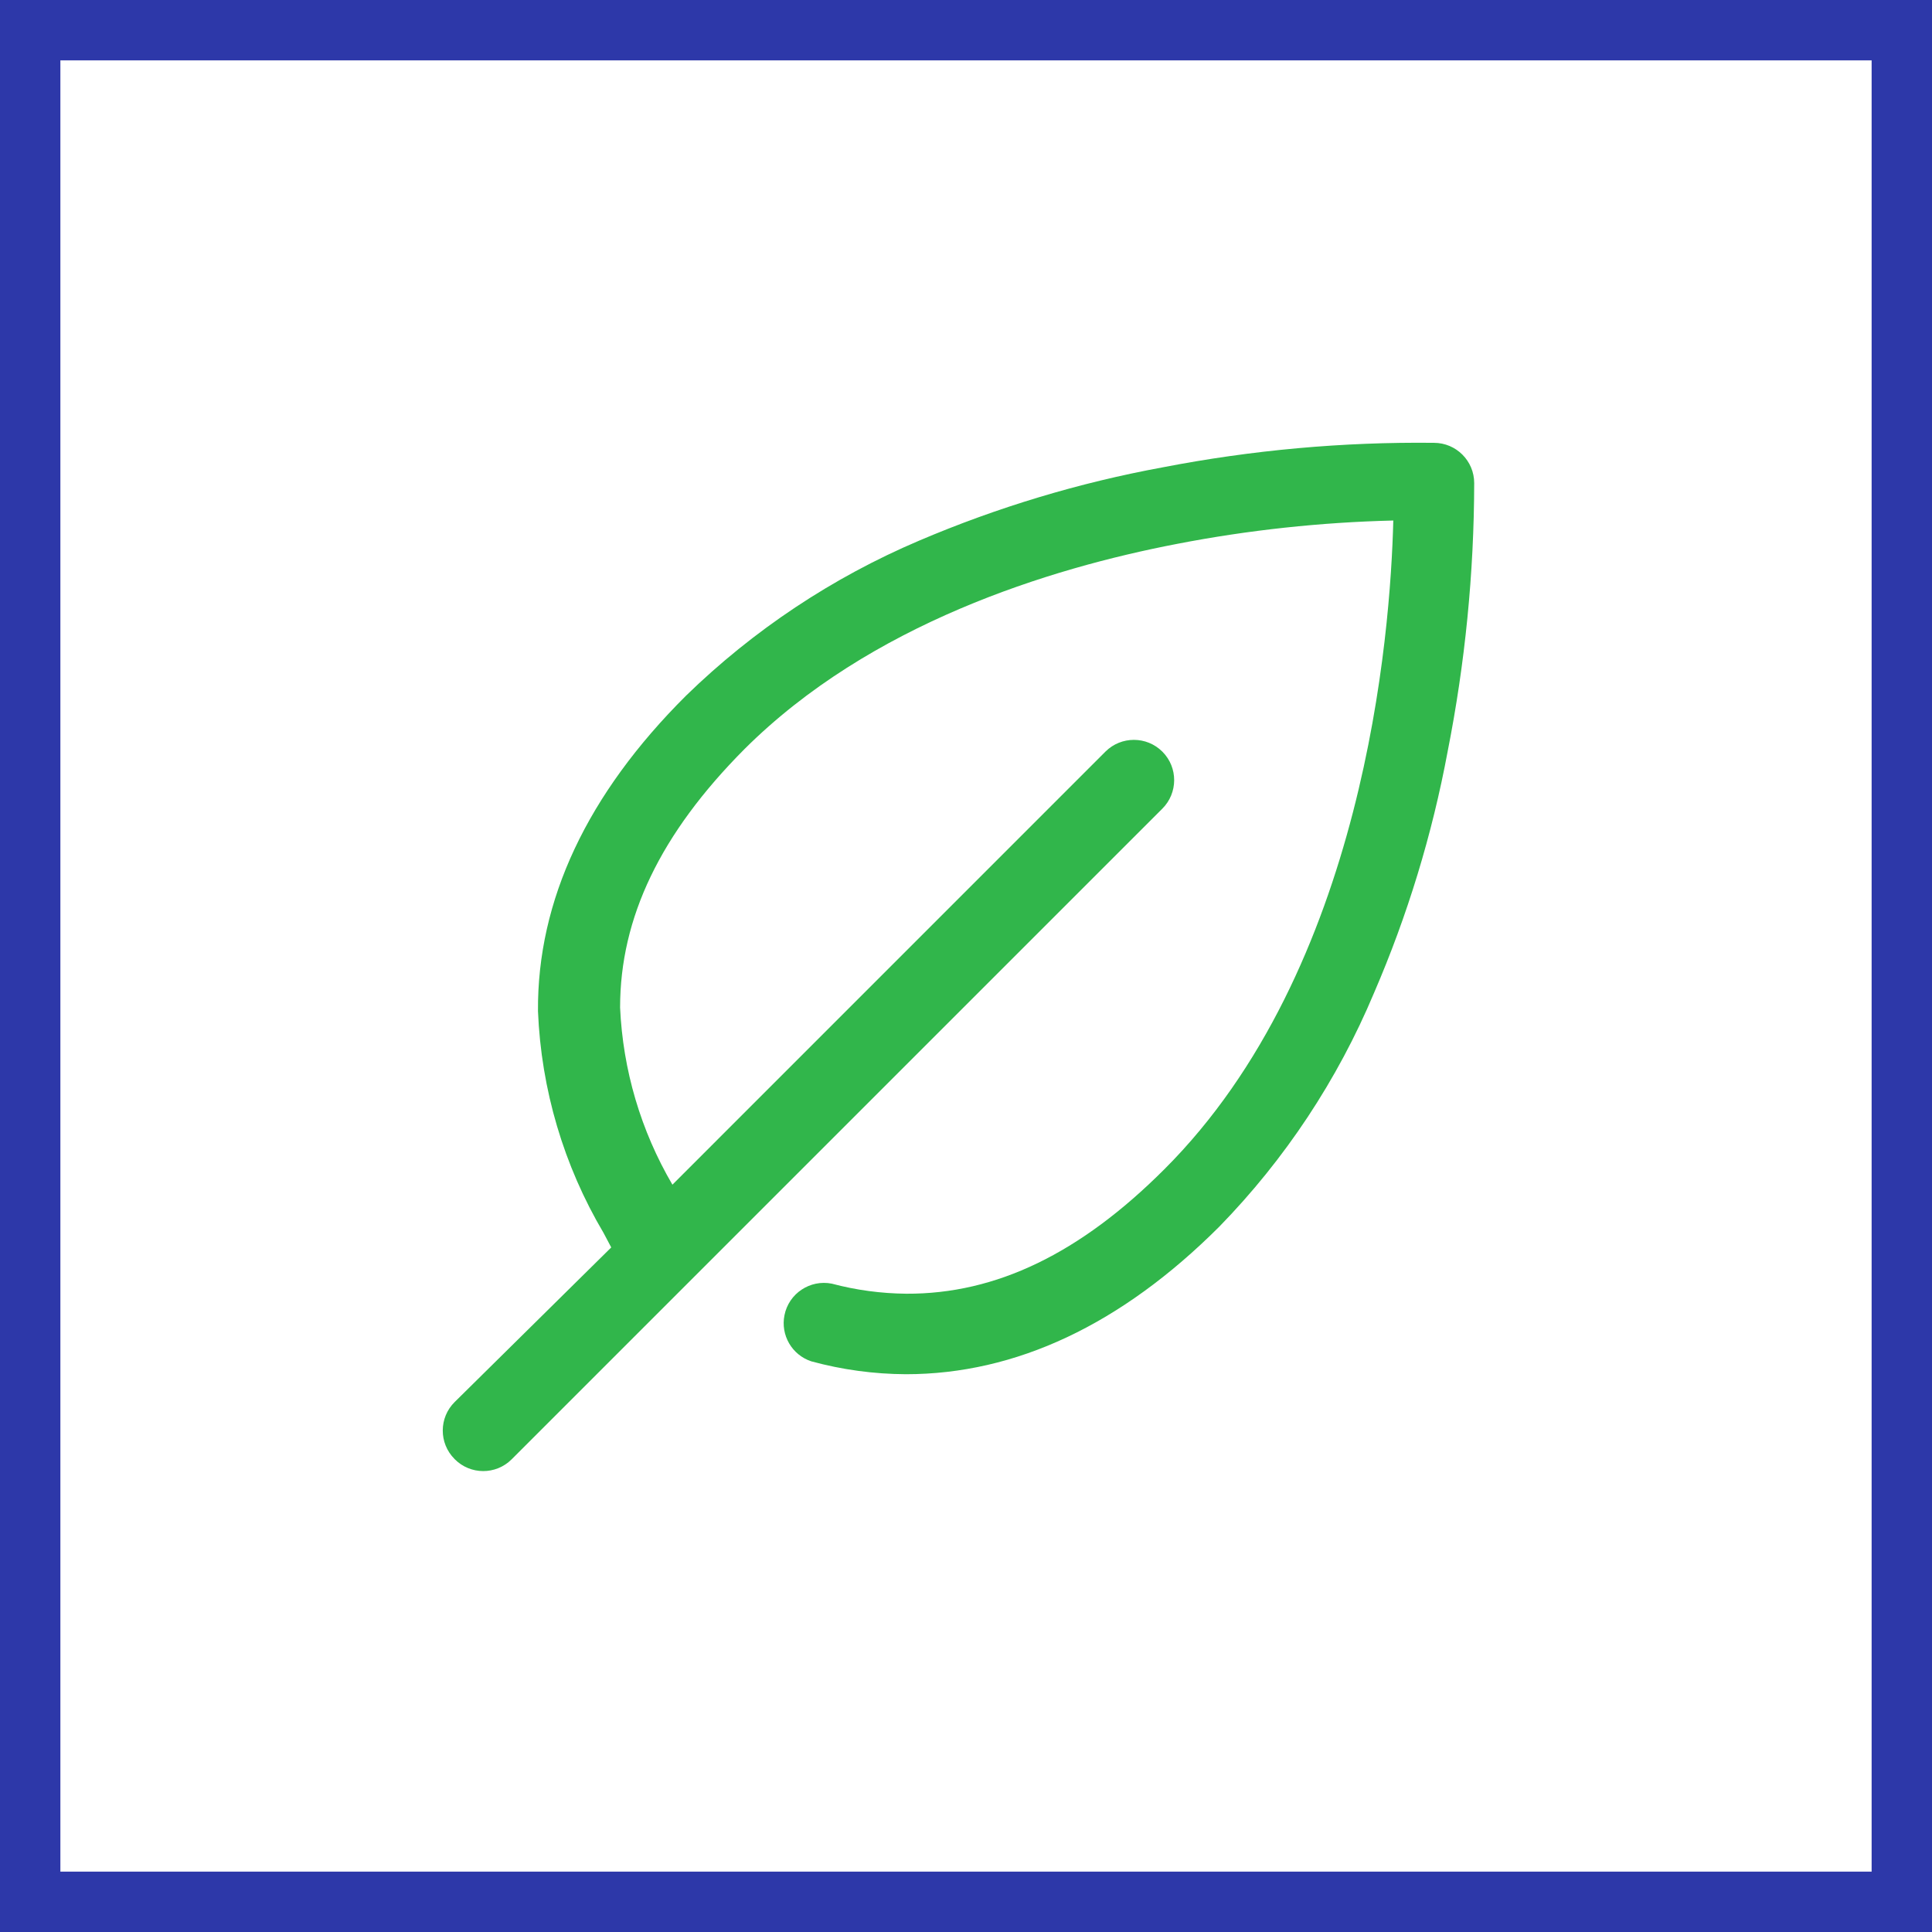
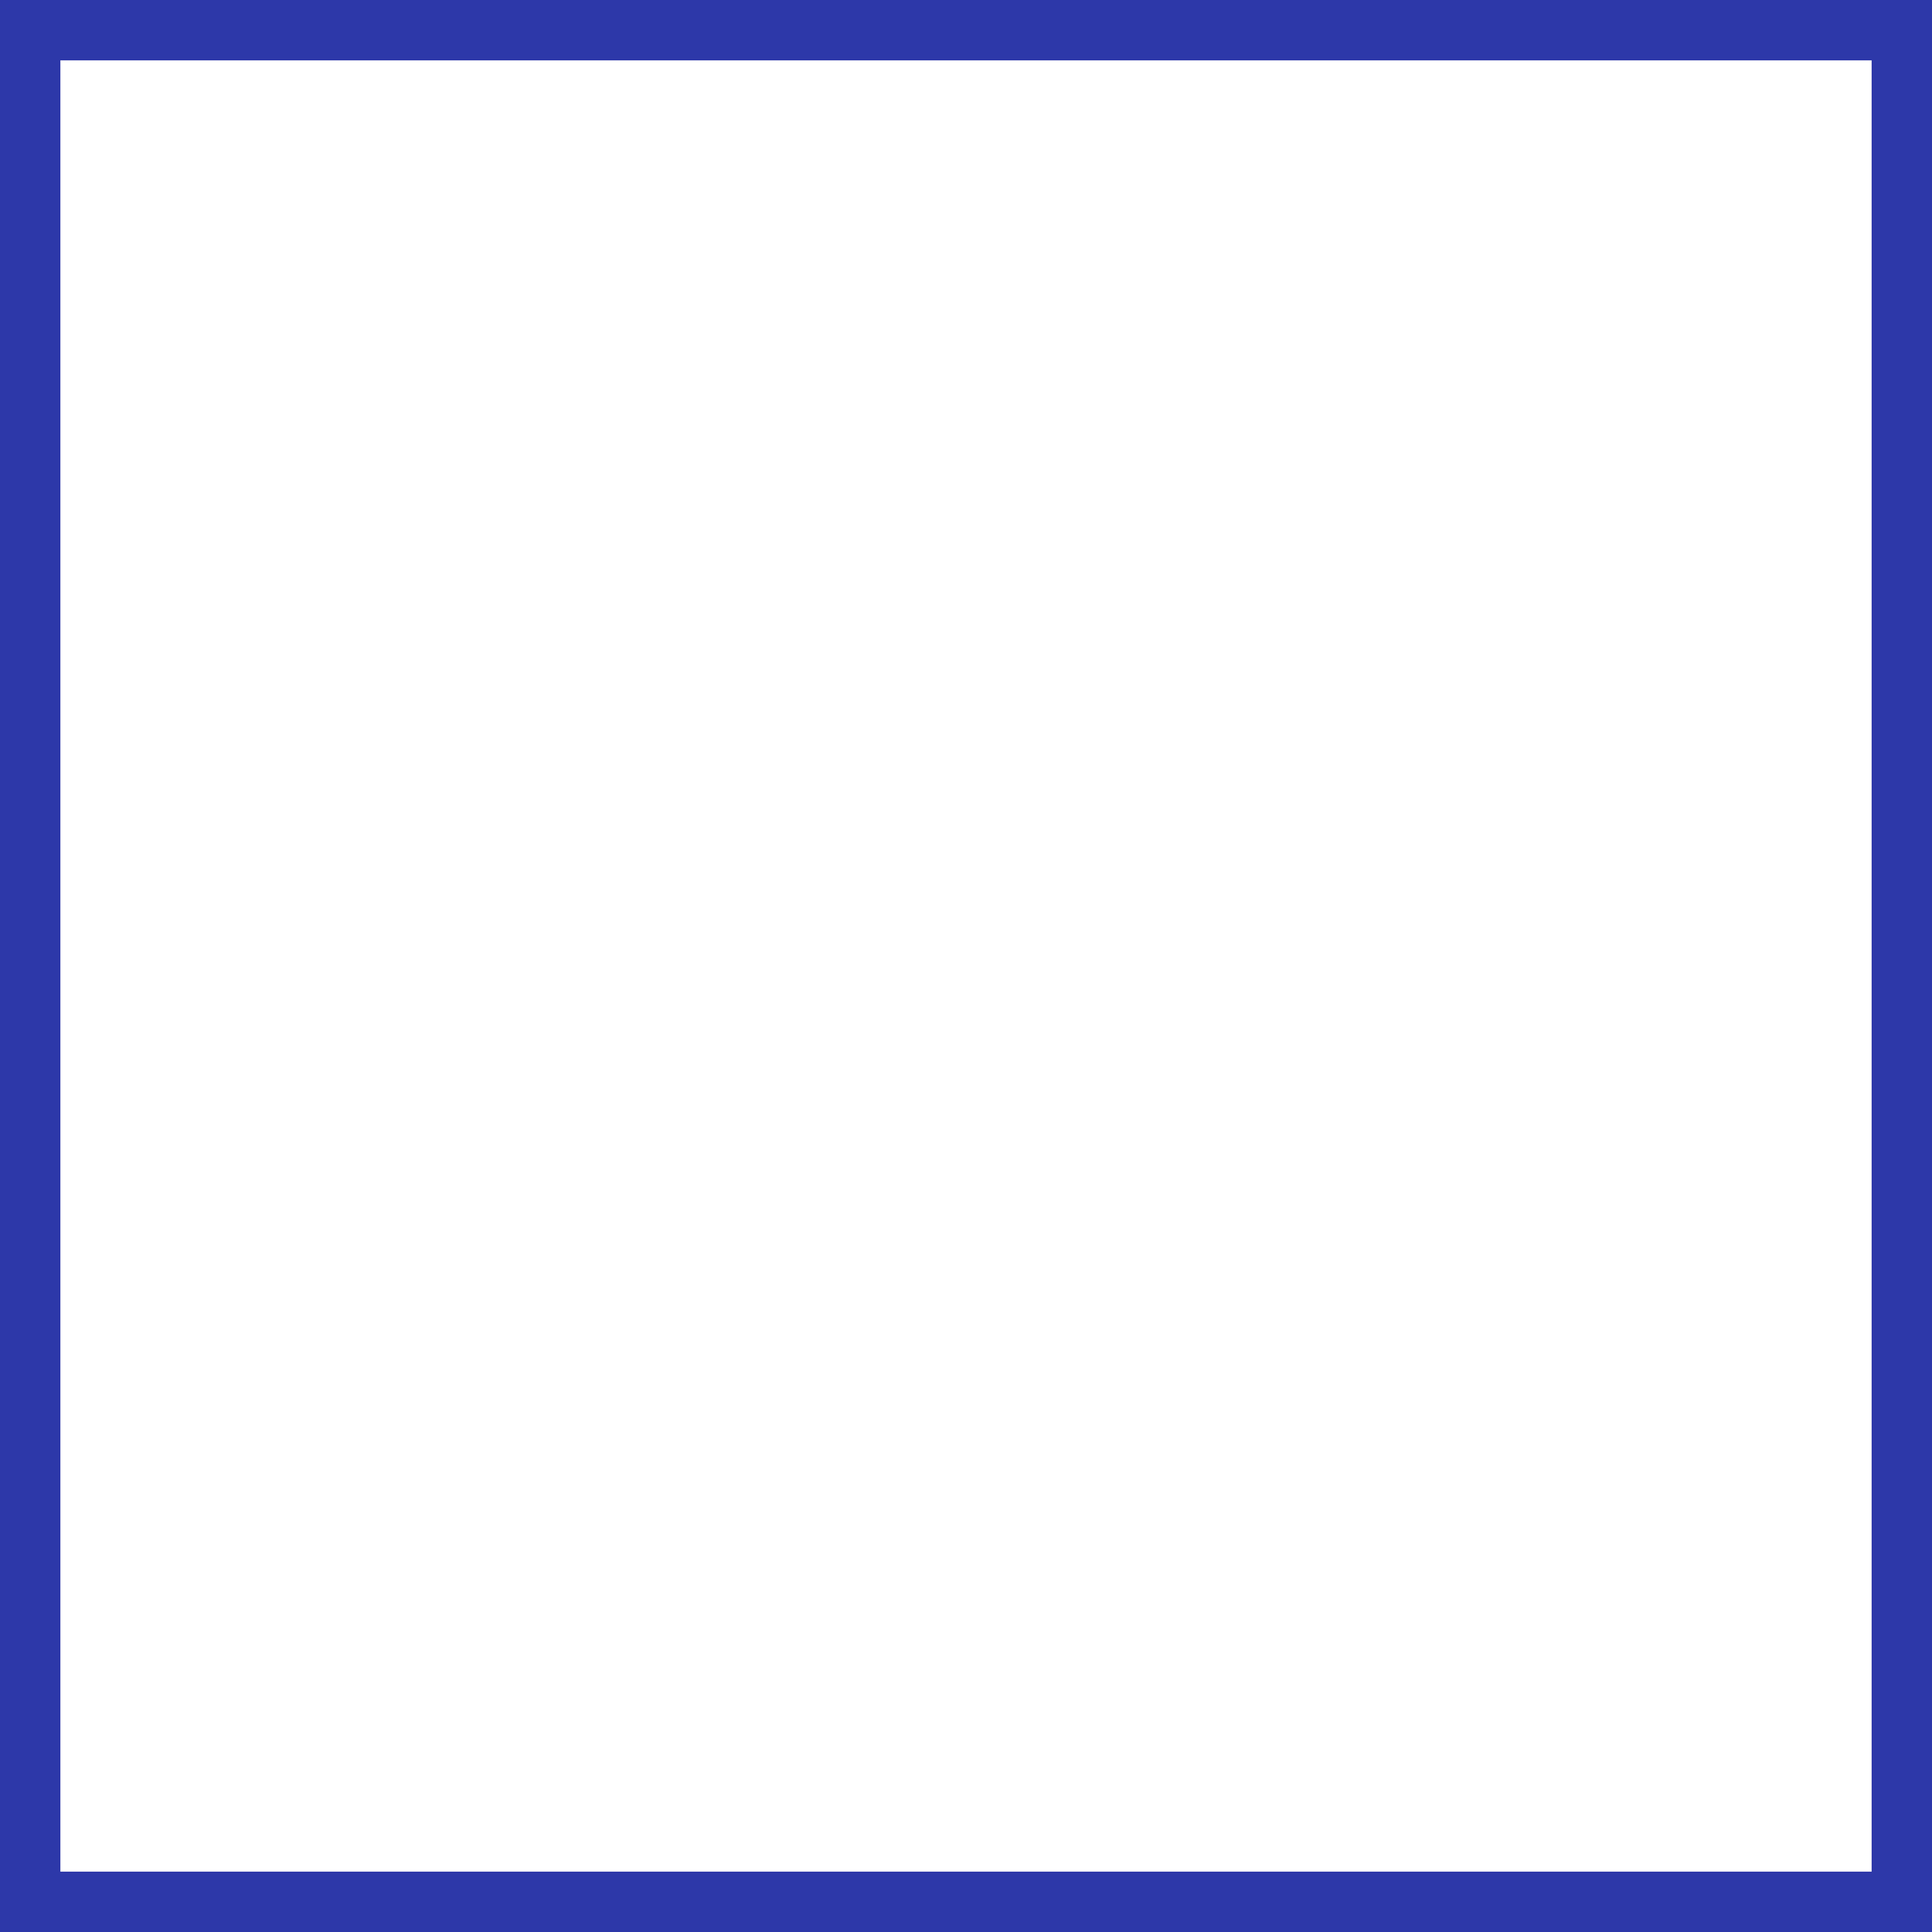
<svg xmlns="http://www.w3.org/2000/svg" width="48" height="48" viewBox="0 0 48 48" fill="none">
  <rect x="0" y="0" width="48" height="48" fill="#808080" stroke="none" />
-   <path d="M0.5 0.5H47.5V47.5H0.5V0.5Z" fill="white" stroke="#2D38A9" stroke-width="2" />
-   <path fill-rule="evenodd" clip-rule="evenodd" d="M36.626 12.002C36.626 11.45 36.178 11.002 35.626 11.002C33.364 10.977 31.106 11.181 28.886 11.611C26.808 11.993 24.779 12.604 22.836 13.432C20.684 14.347 18.721 15.652 17.046 17.282C14.585 19.732 13.346 22.372 13.366 25.122C13.445 27.066 14.005 28.959 14.996 30.633L15.186 30.992L11.296 34.833C10.904 35.221 10.901 35.855 11.291 36.246L11.296 36.252C11.685 36.645 12.318 36.648 12.71 36.258L12.716 36.252L28.876 20.093C29.268 19.703 29.271 19.07 28.882 18.678L28.876 18.672C28.486 18.285 27.856 18.285 27.466 18.672L16.706 29.433C15.921 28.093 15.475 26.582 15.406 25.032C15.406 22.802 16.406 20.712 18.496 18.611C21.616 15.502 26.066 14.123 29.246 13.512C31.017 13.169 32.813 12.976 34.616 12.932C34.546 15.752 33.906 24.082 28.926 29.052C26.836 31.142 24.746 32.153 22.516 32.142C21.891 32.136 21.27 32.053 20.666 31.892C20.125 31.785 19.597 32.136 19.49 32.676C19.39 33.172 19.676 33.663 20.156 33.822C20.922 34.031 21.712 34.138 22.506 34.142C25.236 34.142 27.856 32.913 30.296 30.473C31.929 28.797 33.231 26.829 34.136 24.672C34.968 22.747 35.582 20.733 35.966 18.672C36.4 16.476 36.622 14.242 36.626 12.002Z" fill="#31B64B" />
+   <path d="M0.5 0.5H47.5V47.5H0.5Z" fill="white" stroke="#2D38A9" stroke-width="2" />
</svg>